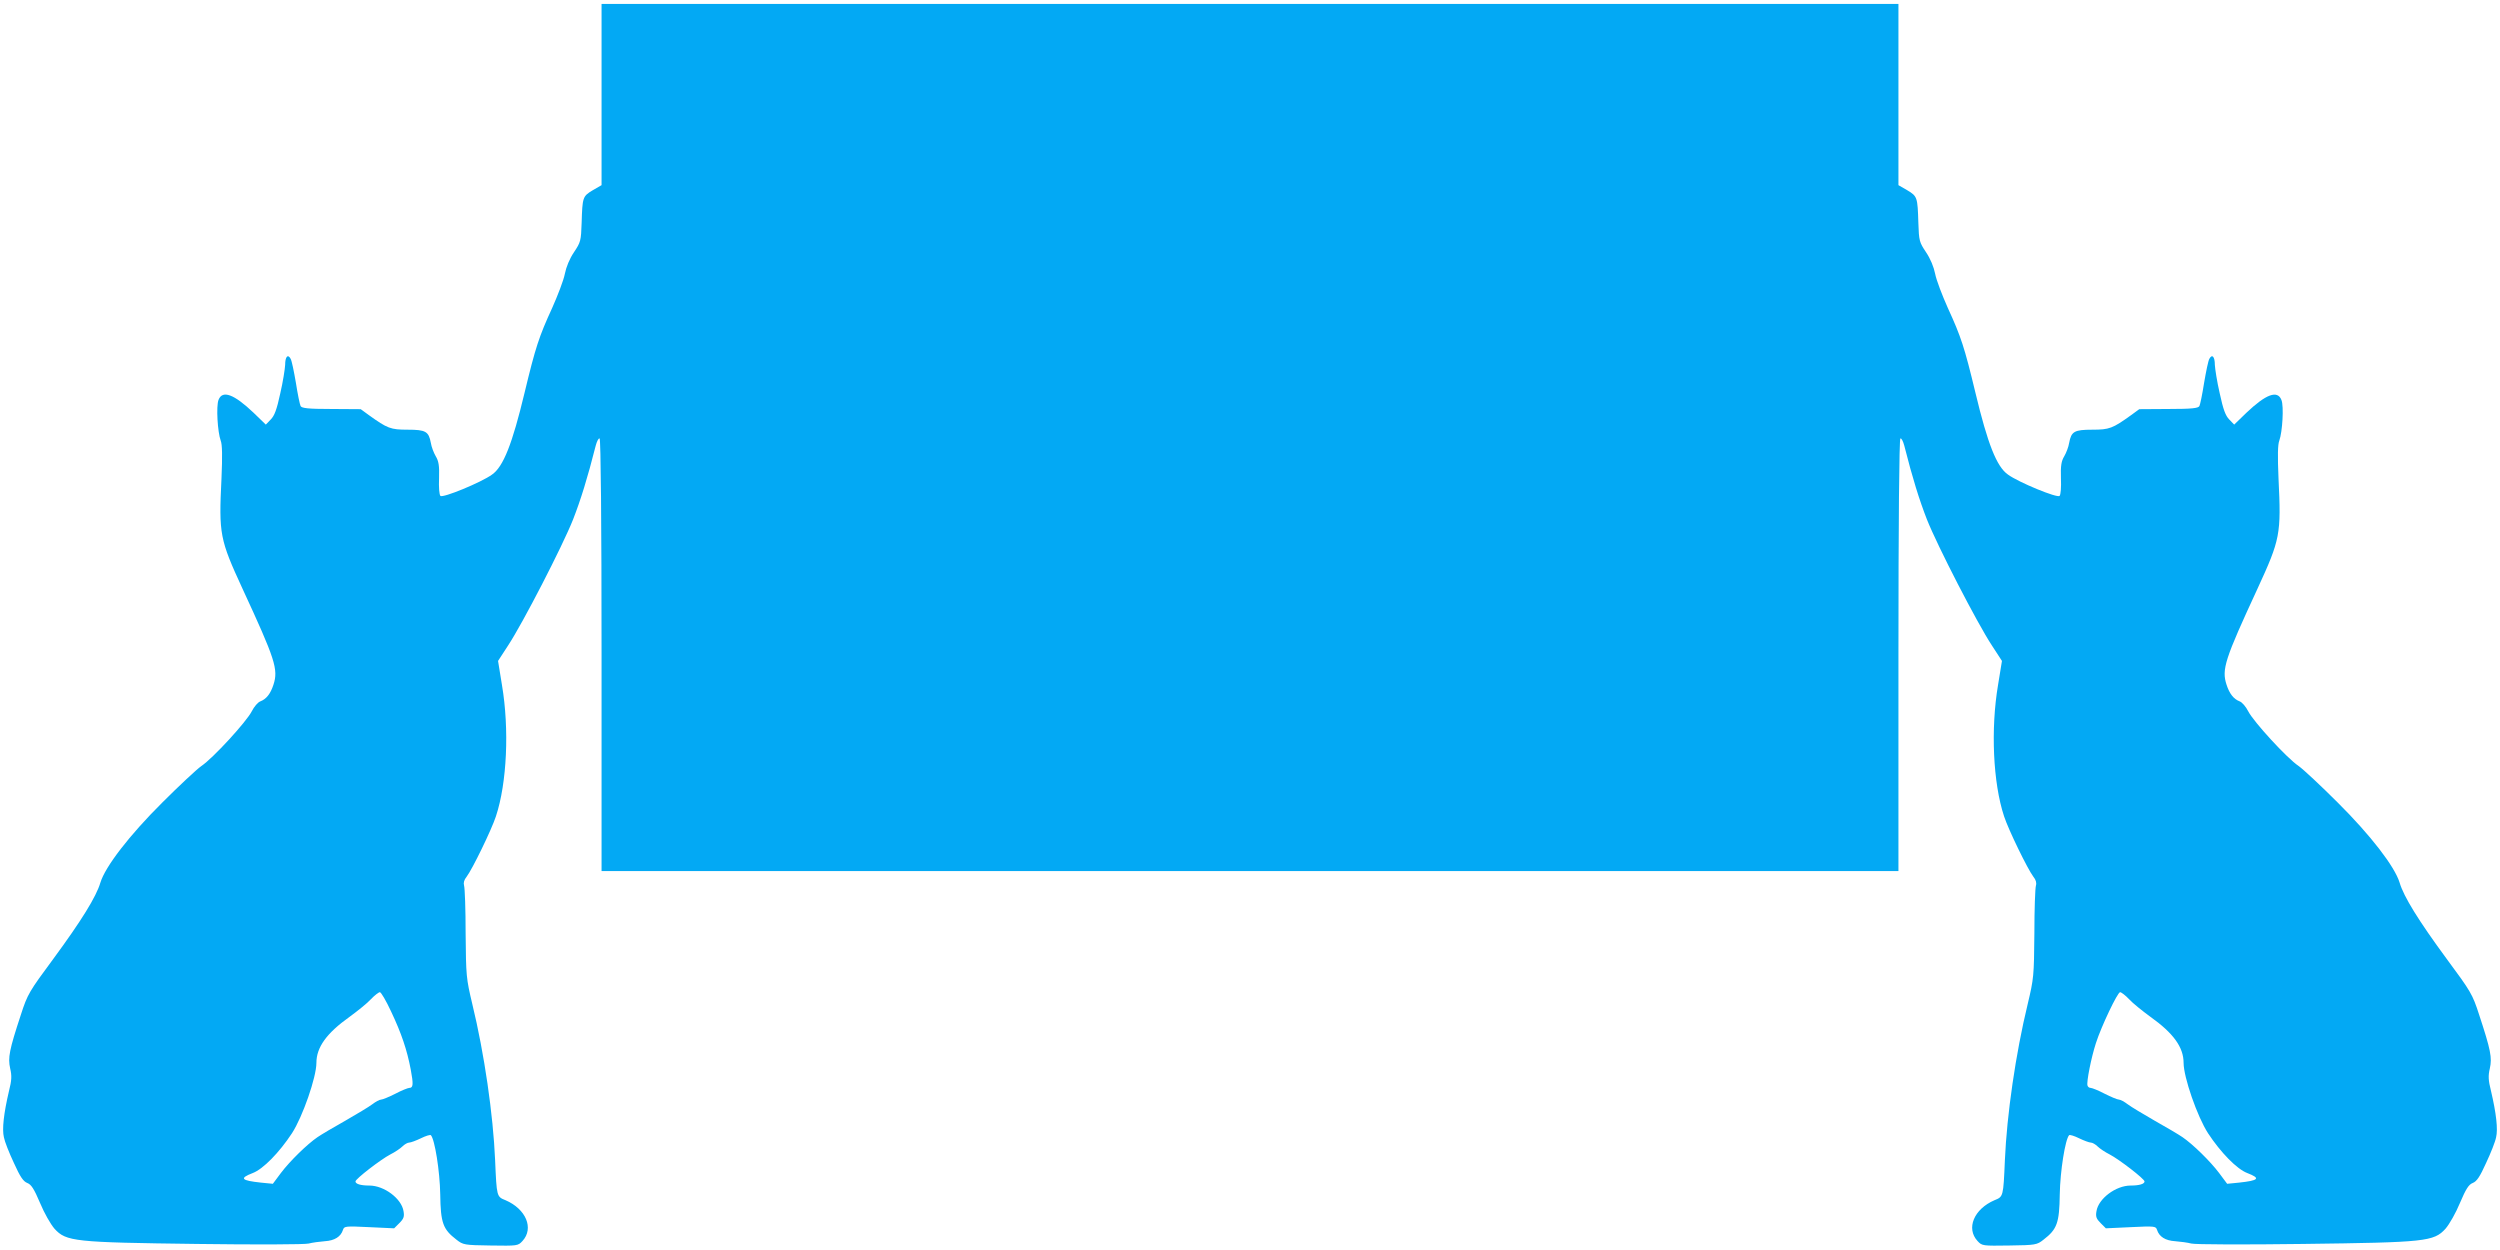
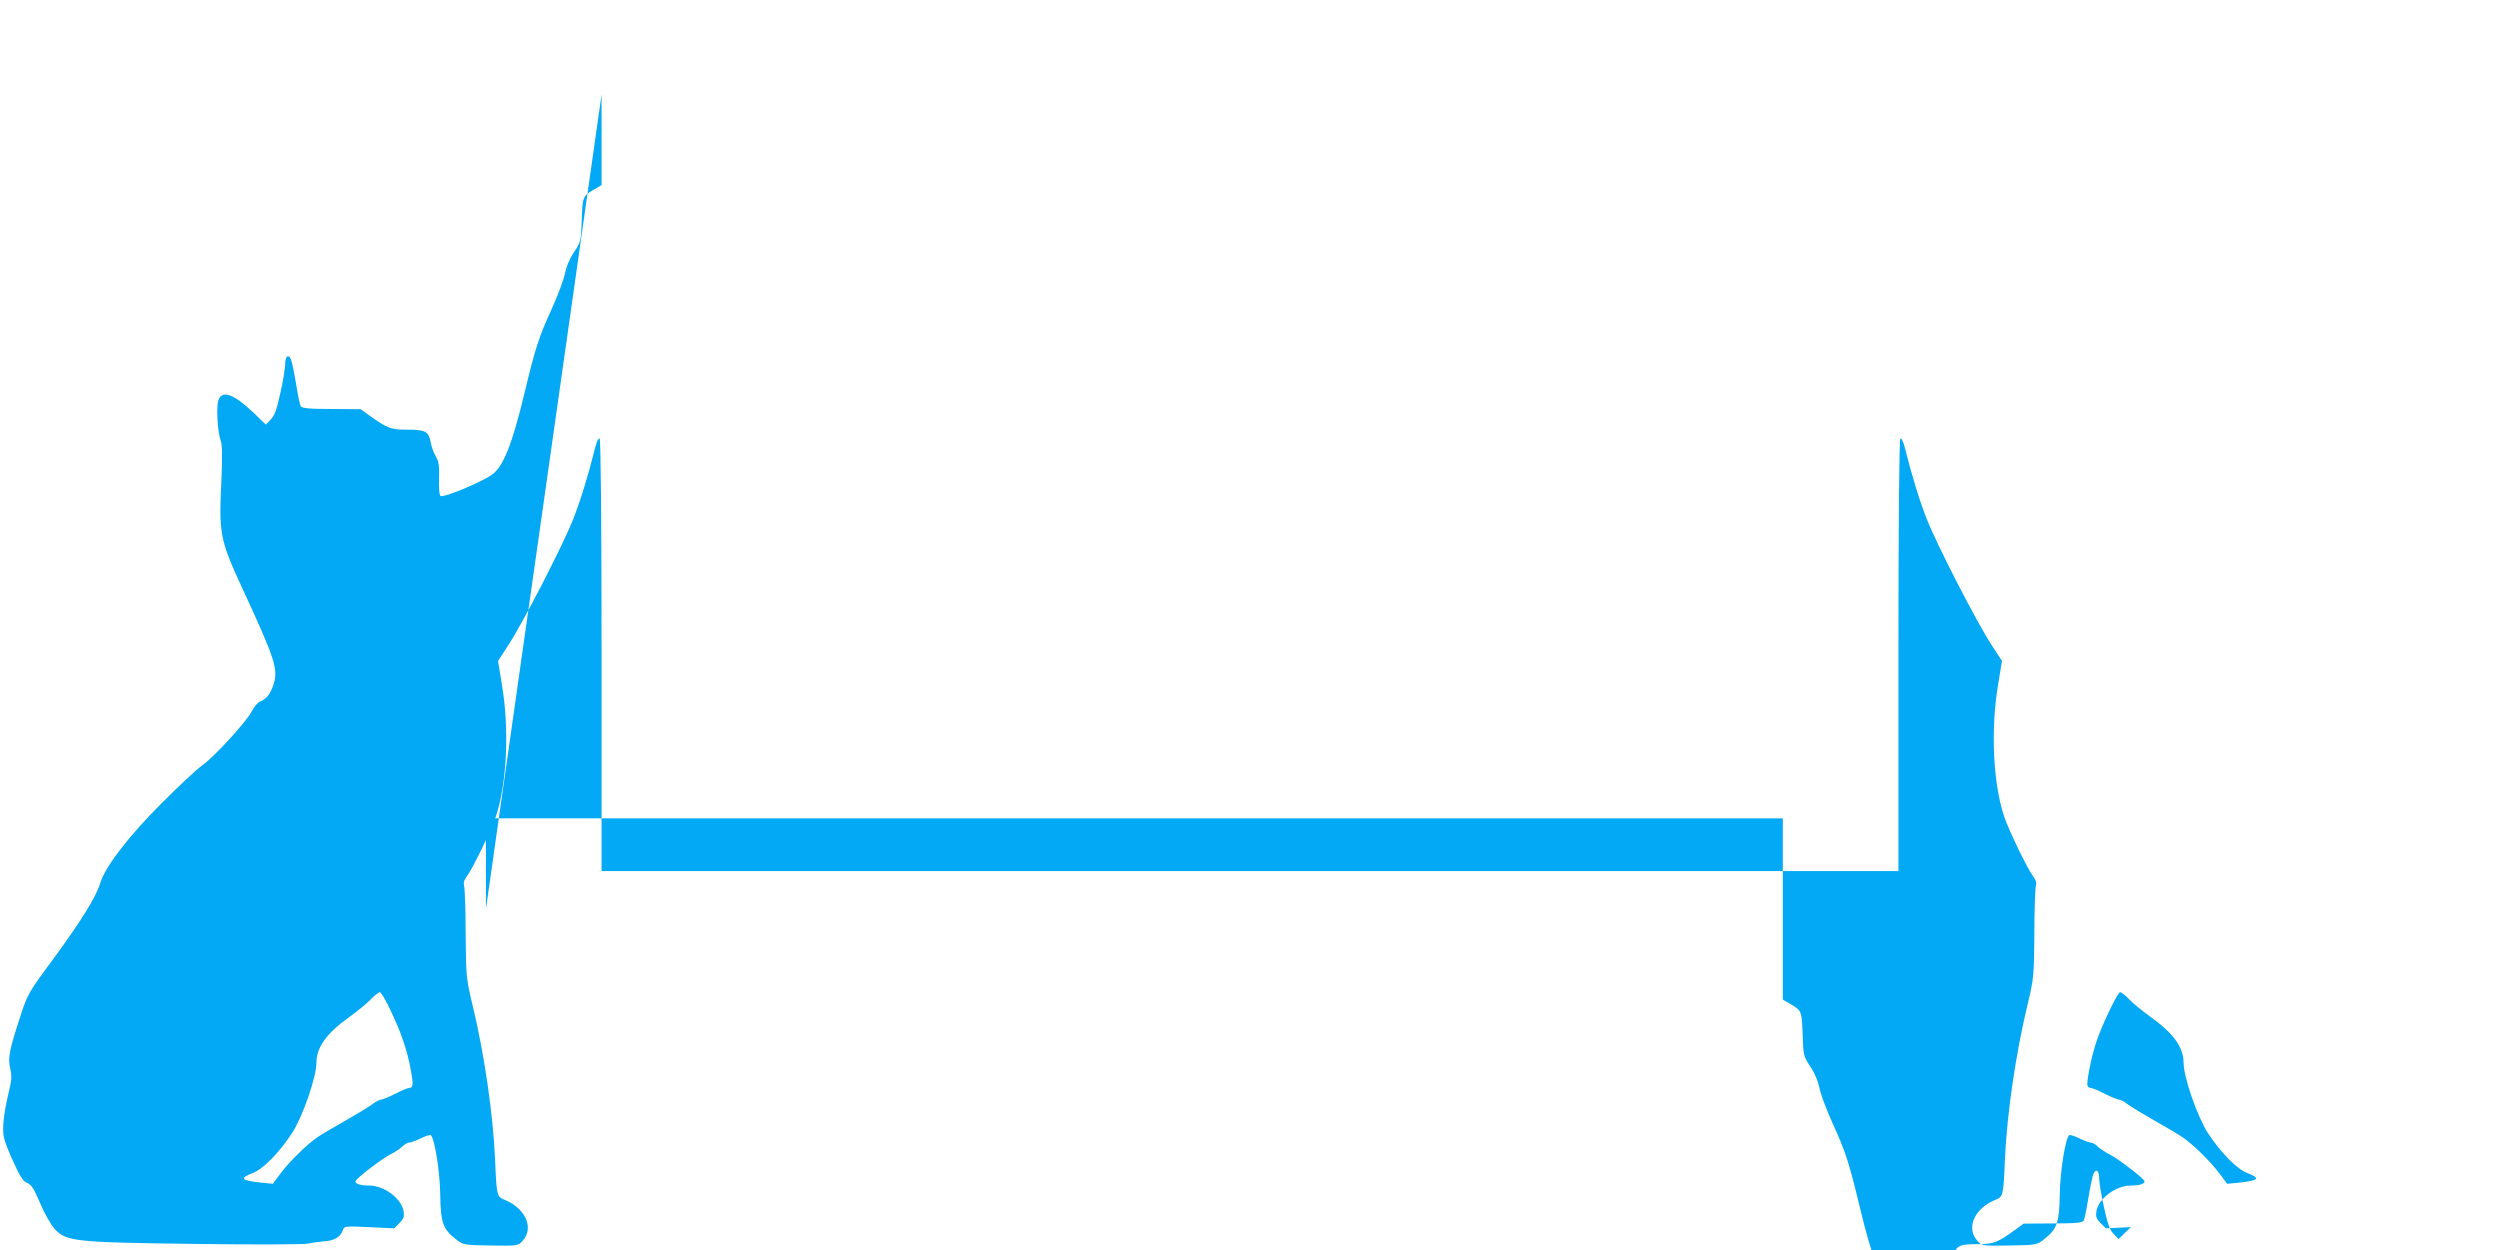
<svg xmlns="http://www.w3.org/2000/svg" version="1.0" width="1280pt" height="640pt" viewBox="0 0 1280 640" preserveAspectRatio="xMidYMid meet">
  <g transform="translate(0,640) scale(0.1,-0.1)" fill="#03a9f4" stroke="none">
-     <path d="M3080 5916 l0 -464 -45 -26 c-52 -31 -53 -36 -57 -167 -3 -92 -5 -99 -39 -150 -23 -34 -40 -76 -47 -111 -6 -32 -36 -110 -65 -175 -67 -146 -85 -200 -141 -433 -63 -263 -109 -380 -167 -420 -55 -40 -252 -121 -264 -109 -6 6 -9 44 -7 91 2 64 -2 87 -17 112 -10 17 -22 48 -25 68 -11 59 -26 68 -119 68 -87 0 -103 6 -199 75 l-41 30 -151 1 c-119 0 -151 4 -157 15 -4 8 -15 61 -24 119 -10 58 -21 113 -27 123 -14 26 -28 11 -28 -31 -1 -20 -11 -86 -25 -146 -18 -84 -30 -115 -49 -134 l-25 -26 -63 61 c-100 95 -159 117 -179 66 -13 -33 -5 -165 11 -209 8 -20 9 -78 4 -194 -14 -286 -9 -311 108 -565 167 -361 184 -412 158 -491 -15 -46 -36 -73 -67 -85 -12 -4 -32 -27 -44 -51 -27 -53 -198 -240 -258 -280 -24 -17 -114 -101 -200 -187 -169 -168 -292 -328 -317 -410 -21 -72 -98 -196 -240 -389 -125 -169 -133 -182 -167 -287 -60 -182 -67 -221 -55 -275 9 -38 8 -61 -6 -116 -27 -115 -36 -196 -26 -237 4 -22 27 -80 51 -131 32 -71 48 -95 69 -103 20 -8 34 -29 65 -102 21 -51 54 -109 74 -132 60 -66 102 -70 731 -78 298 -4 551 -3 570 2 19 5 57 10 83 12 50 3 82 23 93 58 6 19 12 20 134 14 l128 -6 27 27 c22 22 26 33 21 61 -10 64 -99 131 -175 131 -44 0 -71 8 -71 21 0 13 130 113 178 138 24 12 52 31 62 41 11 11 27 20 35 20 8 0 35 10 60 22 24 12 47 19 51 16 20 -21 46 -184 48 -303 2 -147 14 -179 83 -232 34 -27 41 -28 175 -30 137 -2 140 -2 163 23 60 65 18 164 -87 209 -45 18 -45 18 -53 205 -10 232 -55 545 -117 800 -31 131 -32 142 -34 360 0 124 -4 234 -8 246 -4 14 0 29 13 45 29 38 127 239 150 309 57 172 69 448 31 673 l-20 123 52 80 c75 114 278 508 332 644 39 100 74 212 116 378 6 23 15 40 20 37 6 -4 10 -421 10 -1111 l0 -1104 3320 0 3320 0 0 1104 c0 690 4 1107 10 1111 5 3 14 -14 20 -37 42 -166 77 -278 116 -378 54 -136 257 -530 332 -644 l52 -80 -20 -123 c-38 -225 -26 -501 31 -673 23 -70 121 -271 150 -309 13 -16 17 -31 13 -45 -4 -12 -8 -122 -8 -246 -2 -218 -3 -229 -34 -360 -62 -255 -107 -568 -117 -800 -8 -187 -8 -187 -53 -205 -105 -45 -147 -144 -87 -209 23 -25 26 -25 163 -23 134 2 141 3 175 30 69 53 81 85 83 232 2 119 28 282 48 303 4 3 27 -4 51 -16 25 -12 52 -22 60 -22 8 0 24 -9 35 -20 10 -10 38 -29 62 -41 48 -25 178 -125 178 -138 0 -13 -27 -21 -71 -21 -76 0 -165 -67 -175 -131 -5 -28 -1 -39 21 -61 l27 -27 128 6 c122 6 128 5 134 -14 11 -35 43 -55 93 -58 26 -2 64 -7 83 -12 19 -5 272 -6 570 -2 629 8 671 12 731 78 20 23 53 81 74 132 31 73 45 94 65 102 21 8 37 32 69 103 24 51 47 109 51 131 10 41 1 122 -26 237 -14 55 -15 78 -6 116 12 54 5 93 -55 275 -34 105 -42 118 -167 287 -142 193 -219 317 -240 389 -25 82 -148 242 -317 410 -86 86 -176 170 -200 187 -60 40 -231 227 -258 280 -12 24 -32 47 -44 51 -31 12 -52 39 -67 85 -26 79 -9 130 158 491 117 254 122 279 108 565 -5 116 -4 174 4 194 16 44 24 176 11 208 -20 52 -79 30 -179 -65 l-63 -61 -25 26 c-19 19 -31 50 -49 134 -14 60 -24 126 -25 146 0 42 -14 57 -28 31 -6 -10 -17 -65 -27 -123 -9 -58 -20 -111 -24 -119 -6 -11 -38 -15 -157 -15 l-151 -1 -41 -30 c-96 -69 -112 -75 -199 -75 -93 0 -108 -9 -119 -68 -3 -20 -15 -51 -25 -68 -15 -25 -19 -48 -17 -112 2 -47 -1 -85 -7 -91 -12 -12 -209 69 -264 109 -58 40 -104 157 -167 420 -56 233 -74 287 -141 433 -29 65 -59 143 -65 175 -7 35 -24 77 -47 111 -34 51 -36 58 -39 150 -4 131 -5 136 -57 167 l-45 26 0 464 0 464 -3320 0 -3320 0 0 -464z m-1078 -4694 c54 -114 82 -198 101 -298 14 -75 13 -94 -7 -94 -7 0 -40 -13 -72 -30 -32 -16 -65 -30 -73 -30 -8 0 -28 -11 -45 -24 -17 -13 -79 -50 -138 -84 -59 -33 -123 -71 -142 -84 -53 -36 -142 -123 -188 -184 l-41 -55 -61 6 c-102 11 -112 22 -42 49 53 20 136 105 201 204 55 85 125 287 125 360 0 80 52 152 170 236 41 30 91 70 109 90 19 20 40 36 46 36 6 0 32 -44 57 -98z m8899 62 c18 -20 68 -60 109 -90 118 -84 170 -156 170 -236 0 -73 70 -275 125 -360 65 -99 148 -184 201 -204 70 -27 60 -38 -42 -49 l-61 -6 -41 55 c-46 61 -135 148 -188 184 -19 13 -83 51 -142 84 -59 34 -121 71 -138 84 -17 13 -37 24 -45 24 -8 0 -41 14 -73 30 -32 17 -65 30 -72 30 -7 0 -14 5 -16 12 -6 17 19 143 43 217 28 87 111 261 124 261 6 0 27 -16 46 -36z" />
+     <path d="M3080 5916 l0 -464 -45 -26 c-52 -31 -53 -36 -57 -167 -3 -92 -5 -99 -39 -150 -23 -34 -40 -76 -47 -111 -6 -32 -36 -110 -65 -175 -67 -146 -85 -200 -141 -433 -63 -263 -109 -380 -167 -420 -55 -40 -252 -121 -264 -109 -6 6 -9 44 -7 91 2 64 -2 87 -17 112 -10 17 -22 48 -25 68 -11 59 -26 68 -119 68 -87 0 -103 6 -199 75 l-41 30 -151 1 c-119 0 -151 4 -157 15 -4 8 -15 61 -24 119 -10 58 -21 113 -27 123 -14 26 -28 11 -28 -31 -1 -20 -11 -86 -25 -146 -18 -84 -30 -115 -49 -134 l-25 -26 -63 61 c-100 95 -159 117 -179 66 -13 -33 -5 -165 11 -209 8 -20 9 -78 4 -194 -14 -286 -9 -311 108 -565 167 -361 184 -412 158 -491 -15 -46 -36 -73 -67 -85 -12 -4 -32 -27 -44 -51 -27 -53 -198 -240 -258 -280 -24 -17 -114 -101 -200 -187 -169 -168 -292 -328 -317 -410 -21 -72 -98 -196 -240 -389 -125 -169 -133 -182 -167 -287 -60 -182 -67 -221 -55 -275 9 -38 8 -61 -6 -116 -27 -115 -36 -196 -26 -237 4 -22 27 -80 51 -131 32 -71 48 -95 69 -103 20 -8 34 -29 65 -102 21 -51 54 -109 74 -132 60 -66 102 -70 731 -78 298 -4 551 -3 570 2 19 5 57 10 83 12 50 3 82 23 93 58 6 19 12 20 134 14 l128 -6 27 27 c22 22 26 33 21 61 -10 64 -99 131 -175 131 -44 0 -71 8 -71 21 0 13 130 113 178 138 24 12 52 31 62 41 11 11 27 20 35 20 8 0 35 10 60 22 24 12 47 19 51 16 20 -21 46 -184 48 -303 2 -147 14 -179 83 -232 34 -27 41 -28 175 -30 137 -2 140 -2 163 23 60 65 18 164 -87 209 -45 18 -45 18 -53 205 -10 232 -55 545 -117 800 -31 131 -32 142 -34 360 0 124 -4 234 -8 246 -4 14 0 29 13 45 29 38 127 239 150 309 57 172 69 448 31 673 l-20 123 52 80 c75 114 278 508 332 644 39 100 74 212 116 378 6 23 15 40 20 37 6 -4 10 -421 10 -1111 l0 -1104 3320 0 3320 0 0 1104 c0 690 4 1107 10 1111 5 3 14 -14 20 -37 42 -166 77 -278 116 -378 54 -136 257 -530 332 -644 l52 -80 -20 -123 c-38 -225 -26 -501 31 -673 23 -70 121 -271 150 -309 13 -16 17 -31 13 -45 -4 -12 -8 -122 -8 -246 -2 -218 -3 -229 -34 -360 -62 -255 -107 -568 -117 -800 -8 -187 -8 -187 -53 -205 -105 -45 -147 -144 -87 -209 23 -25 26 -25 163 -23 134 2 141 3 175 30 69 53 81 85 83 232 2 119 28 282 48 303 4 3 27 -4 51 -16 25 -12 52 -22 60 -22 8 0 24 -9 35 -20 10 -10 38 -29 62 -41 48 -25 178 -125 178 -138 0 -13 -27 -21 -71 -21 -76 0 -165 -67 -175 -131 -5 -28 -1 -39 21 -61 l27 -27 128 6 l-63 -61 -25 26 c-19 19 -31 50 -49 134 -14 60 -24 126 -25 146 0 42 -14 57 -28 31 -6 -10 -17 -65 -27 -123 -9 -58 -20 -111 -24 -119 -6 -11 -38 -15 -157 -15 l-151 -1 -41 -30 c-96 -69 -112 -75 -199 -75 -93 0 -108 -9 -119 -68 -3 -20 -15 -51 -25 -68 -15 -25 -19 -48 -17 -112 2 -47 -1 -85 -7 -91 -12 -12 -209 69 -264 109 -58 40 -104 157 -167 420 -56 233 -74 287 -141 433 -29 65 -59 143 -65 175 -7 35 -24 77 -47 111 -34 51 -36 58 -39 150 -4 131 -5 136 -57 167 l-45 26 0 464 0 464 -3320 0 -3320 0 0 -464z m-1078 -4694 c54 -114 82 -198 101 -298 14 -75 13 -94 -7 -94 -7 0 -40 -13 -72 -30 -32 -16 -65 -30 -73 -30 -8 0 -28 -11 -45 -24 -17 -13 -79 -50 -138 -84 -59 -33 -123 -71 -142 -84 -53 -36 -142 -123 -188 -184 l-41 -55 -61 6 c-102 11 -112 22 -42 49 53 20 136 105 201 204 55 85 125 287 125 360 0 80 52 152 170 236 41 30 91 70 109 90 19 20 40 36 46 36 6 0 32 -44 57 -98z m8899 62 c18 -20 68 -60 109 -90 118 -84 170 -156 170 -236 0 -73 70 -275 125 -360 65 -99 148 -184 201 -204 70 -27 60 -38 -42 -49 l-61 -6 -41 55 c-46 61 -135 148 -188 184 -19 13 -83 51 -142 84 -59 34 -121 71 -138 84 -17 13 -37 24 -45 24 -8 0 -41 14 -73 30 -32 17 -65 30 -72 30 -7 0 -14 5 -16 12 -6 17 19 143 43 217 28 87 111 261 124 261 6 0 27 -16 46 -36z" />
  </g>
</svg>